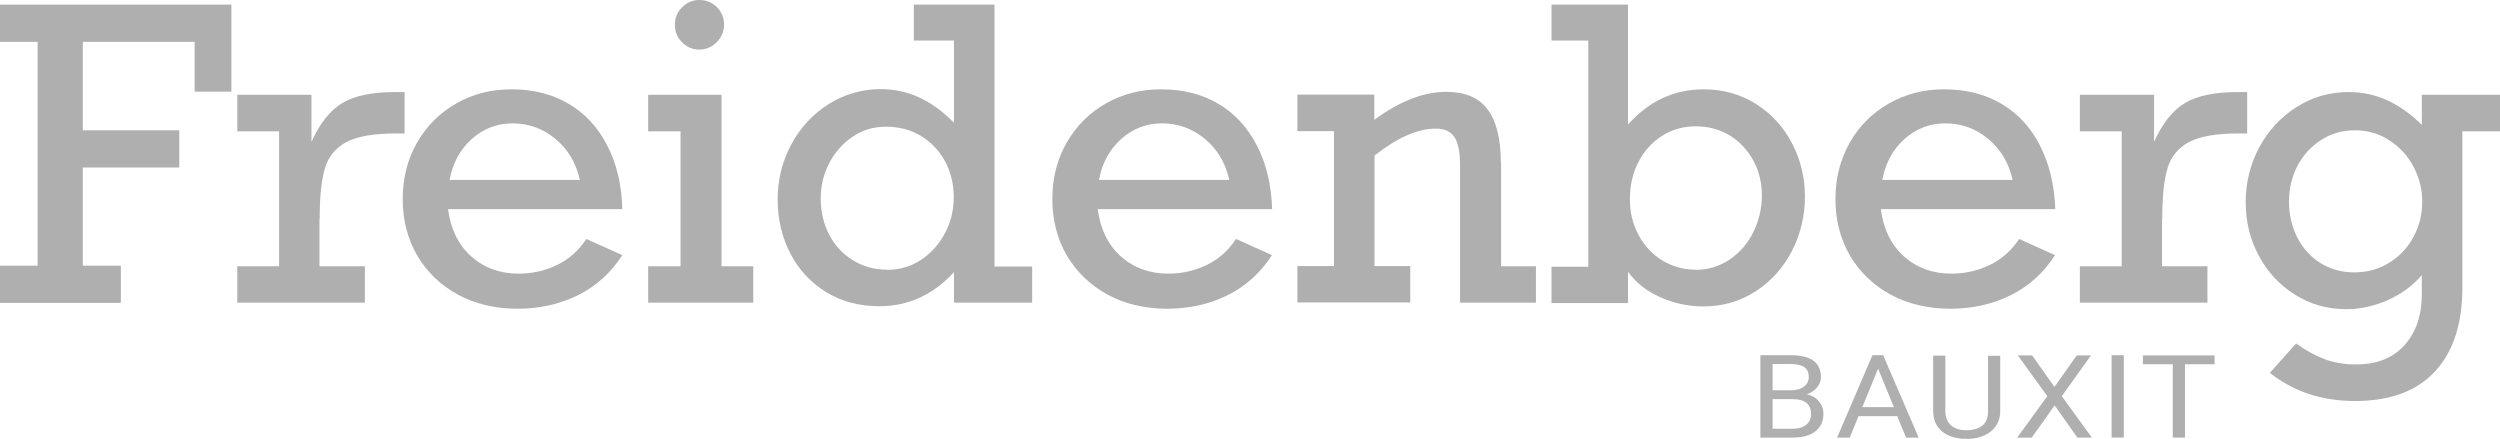
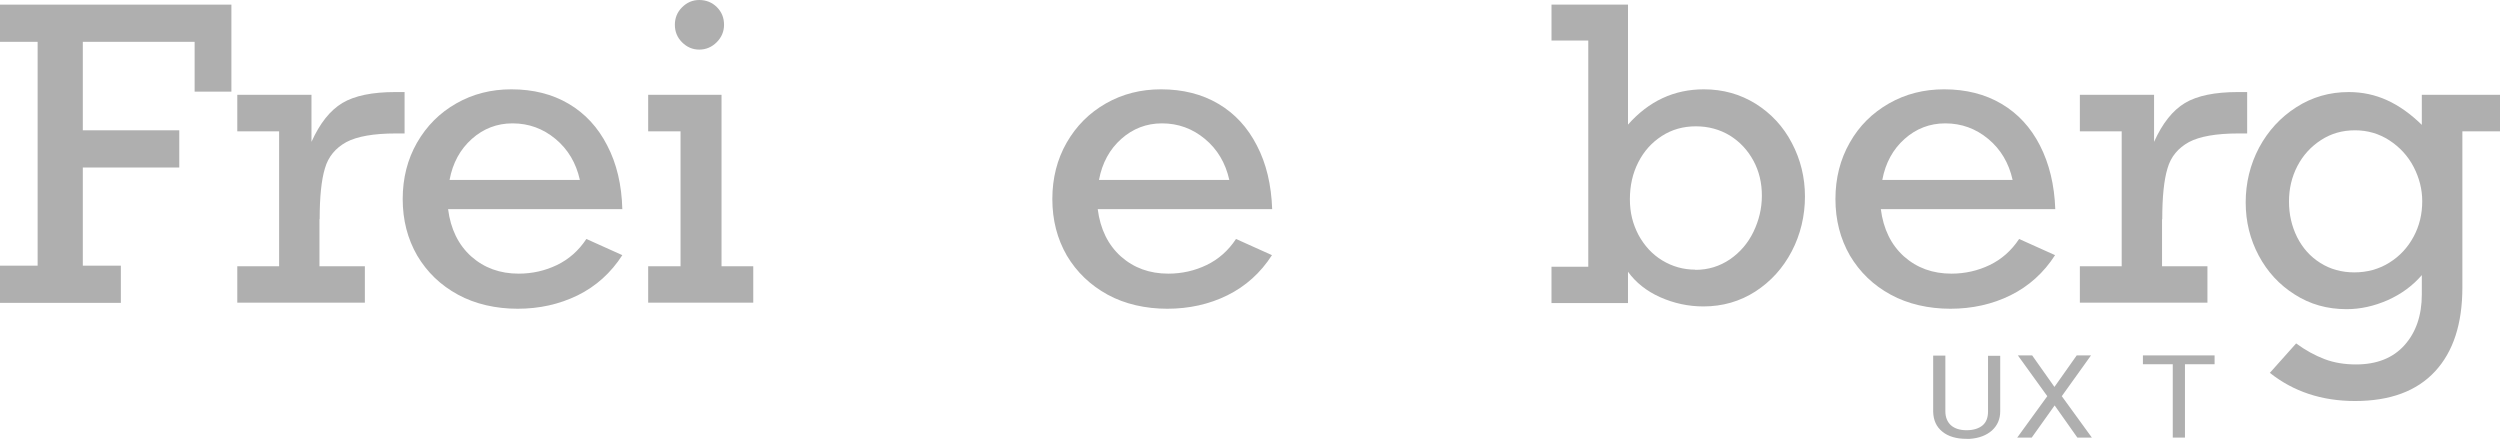
<svg xmlns="http://www.w3.org/2000/svg" id="Capa_2" data-name="Capa 2" viewBox="0 0 118.95 20.87">
  <defs>
    <style>
      .cls-1 {
        fill: #afafaf;
      }
    </style>
  </defs>
  <g id="Layer_1" data-name="Layer 1">
    <g>
      <g>
        <path class="cls-1" d="M9.26,4.36V1.99H3.94v4.21h4.59v1.77H3.94v4.67h1.81v1.77H0v-1.77h1.79V1.99H0V.22h11.01v4.14h-1.75Z" />
        <path class="cls-1" d="M15.2,10.43v2.24h2.16v1.73h-6.07v-1.73h1.99v-6.42h-1.99v-1.74h3.53v2.24c.4-.89.89-1.5,1.47-1.85.59-.35,1.43-.52,2.52-.52h.44v1.97h-.42c-1.05,0-1.84.14-2.35.41-.51.28-.86.69-1.02,1.25-.17.56-.25,1.37-.25,2.42Z" />
        <path class="cls-1" d="M29.62,9.95h-8.3c.12.95.49,1.7,1.1,2.25.62.55,1.37.82,2.26.82.65,0,1.26-.14,1.82-.41.56-.27,1.03-.68,1.4-1.24l1.71.77c-.54.84-1.25,1.48-2.12,1.91-.88.43-1.83.64-2.86.64s-2.02-.22-2.84-.67c-.83-.45-1.47-1.07-1.94-1.86-.46-.8-.69-1.69-.69-2.69s.23-1.89.68-2.68c.46-.8,1.08-1.42,1.87-1.87.79-.45,1.66-.67,2.62-.67,1.04,0,1.95.23,2.73.69.78.46,1.39,1.12,1.83,1.98.45.86.69,1.87.72,3.04ZM24.38,5.87c-.73,0-1.38.25-1.93.74-.55.49-.91,1.14-1.06,1.95h6.2c-.18-.81-.57-1.46-1.16-1.95-.59-.49-1.27-.74-2.04-.74Z" />
        <path class="cls-1" d="M35.84,12.67v1.73h-5v-1.73h1.54v-6.42h-1.54v-1.74h3.49v8.16h1.51ZM34.45,1.18c0,.32-.12.6-.35.83s-.51.35-.83.35-.59-.12-.82-.35-.34-.51-.34-.83.11-.6.34-.83.5-.35.82-.35.61.11.84.34.34.51.34.84Z" />
-         <path class="cls-1" d="M49.11,12.67v1.73h-3.72v-1.45c-.99,1.08-2.18,1.62-3.55,1.62-.95,0-1.8-.22-2.53-.67-.73-.45-1.3-1.06-1.7-1.83-.4-.77-.61-1.63-.61-2.56s.21-1.83.65-2.64c.43-.8,1.02-1.44,1.78-1.92.76-.47,1.58-.71,2.47-.71.64,0,1.25.13,1.82.39.57.26,1.13.66,1.67,1.21V1.93h-1.91V.22h3.84v12.46h1.79ZM42.2,12.84c.6,0,1.15-.16,1.63-.48.48-.32.86-.75,1.14-1.28.28-.53.41-1.1.41-1.71s-.14-1.18-.41-1.69c-.28-.51-.66-.91-1.15-1.21-.49-.3-1.04-.44-1.66-.44s-1.13.16-1.6.48-.84.74-1.11,1.26c-.27.52-.4,1.08-.4,1.68,0,.64.14,1.22.41,1.73s.65.92,1.13,1.21,1.01.44,1.6.44Z" />
        <path class="cls-1" d="M60.53,9.95h-8.3c.12.95.49,1.7,1.1,2.25.62.55,1.37.82,2.26.82.65,0,1.26-.14,1.82-.41.56-.27,1.03-.68,1.4-1.24l1.71.77c-.54.84-1.25,1.48-2.12,1.91s-1.83.64-2.86.64-2.02-.22-2.84-.67-1.47-1.07-1.94-1.86c-.46-.8-.69-1.69-.69-2.69s.23-1.89.68-2.68c.46-.8,1.08-1.42,1.87-1.87.79-.45,1.66-.67,2.62-.67,1.04,0,1.95.23,2.73.69.78.46,1.39,1.12,1.83,1.98.45.86.69,1.87.73,3.04ZM55.28,5.87c-.73,0-1.38.25-1.93.74-.55.49-.91,1.14-1.06,1.95h6.2c-.18-.81-.57-1.46-1.16-1.95-.59-.49-1.27-.74-2.04-.74Z" />
-         <path class="cls-1" d="M71.42,7.75v4.92h1.66v1.73h-3.61v-6.54c0-.62-.09-1.07-.27-1.34-.18-.27-.47-.4-.88-.4-.87,0-1.84.43-2.92,1.28v5.26h1.7v1.73h-5.37v-1.73h1.74v-6.42h-1.74v-1.74h3.66v1.2c1.21-.89,2.35-1.33,3.42-1.33.89,0,1.54.27,1.96.82.42.55.64,1.4.64,2.55Z" />
        <path class="cls-1" d="M81.07,4.25c.91,0,1.73.23,2.47.69.73.46,1.31,1.08,1.72,1.87.41.78.62,1.63.62,2.54s-.21,1.81-.63,2.61c-.42.8-.99,1.43-1.73,1.91-.73.47-1.56.71-2.47.71-.72,0-1.41-.15-2.06-.44-.65-.29-1.16-.7-1.53-1.21v1.49h-3.64v-1.73h1.75V1.93h-1.75V.22h3.64v5.71c.99-1.12,2.19-1.68,3.61-1.68ZM80.66,12.84c.62,0,1.16-.17,1.65-.5.48-.33.86-.77,1.12-1.31.26-.54.4-1.11.4-1.72s-.13-1.16-.4-1.66c-.27-.5-.64-.9-1.12-1.2-.48-.29-1.02-.44-1.62-.44s-1.14.15-1.62.46-.85.72-1.12,1.25c-.27.53-.4,1.11-.4,1.76s.14,1.18.41,1.7c.28.51.65.92,1.13,1.21s1,.44,1.58.44Z" />
        <path class="cls-1" d="M97.79,9.95h-8.3c.12.95.49,1.7,1.1,2.25.62.55,1.37.82,2.26.82.65,0,1.26-.14,1.82-.41.56-.27,1.03-.68,1.4-1.24l1.71.77c-.54.84-1.25,1.48-2.12,1.91s-1.83.64-2.86.64-2.02-.22-2.84-.67c-.83-.45-1.47-1.07-1.94-1.86-.46-.8-.69-1.69-.69-2.69s.23-1.89.68-2.68c.45-.8,1.08-1.42,1.87-1.87.79-.45,1.66-.67,2.62-.67,1.04,0,1.95.23,2.73.69.78.46,1.39,1.12,1.83,1.98s.69,1.87.73,3.04ZM92.55,5.87c-.73,0-1.38.25-1.93.74-.55.49-.91,1.14-1.06,1.95h6.2c-.18-.81-.57-1.46-1.16-1.95-.59-.49-1.27-.74-2.04-.74Z" />
        <path class="cls-1" d="M102.87,10.43v2.24h2.16v1.73h-6.07v-1.73h1.99v-6.42h-1.99v-1.74h3.53v2.24c.4-.89.89-1.5,1.47-1.85.59-.35,1.43-.52,2.52-.52h.44v1.97h-.42c-1.05,0-1.84.14-2.35.41-.51.28-.86.69-1.02,1.25-.17.56-.25,1.37-.25,2.42Z" />
        <path class="cls-1" d="M115.23,5.94v-1.43h3.72v1.74h-1.79v7.42c0,1.73-.43,3.06-1.3,4-.87.94-2.14,1.41-3.81,1.41-1.58,0-2.93-.45-4.05-1.34l1.25-1.4c.45.33.91.58,1.36.75.45.17.95.25,1.49.25.98,0,1.75-.3,2.3-.91.55-.61.83-1.42.83-2.42v-.92c-.43.5-.97.9-1.62,1.19-.66.29-1.31.43-1.96.43-.92,0-1.74-.23-2.47-.7-.73-.46-1.3-1.08-1.71-1.85-.41-.77-.62-1.61-.62-2.53s.21-1.8.64-2.61c.43-.8,1.02-1.44,1.77-1.92.75-.48,1.58-.72,2.49-.72.65,0,1.26.13,1.83.39.57.26,1.12.65,1.66,1.18ZM112.01,12.96c.62,0,1.17-.15,1.67-.46.5-.31.88-.72,1.16-1.24.28-.52.41-1.08.41-1.69,0-.56-.14-1.11-.41-1.63s-.66-.94-1.15-1.26c-.49-.32-1.04-.48-1.64-.48s-1.13.15-1.61.46c-.48.31-.86.72-1.13,1.24-.27.52-.4,1.08-.4,1.69s.13,1.18.39,1.7c.26.51.62.92,1.1,1.22.47.3,1.02.45,1.62.45Z" />
      </g>
      <g>
-         <path class="cls-1" d="M83.76,20.82v-3.92h1.44c.48,0,.84.09,1.08.26s.36.44.36.78c0,.18-.06.34-.18.49-.12.14-.28.25-.48.33.24.06.43.17.57.34.14.17.21.36.21.59,0,.35-.13.63-.38.83s-.62.3-1.09.3h-1.53ZM84.34,18.57h.88c.25,0,.46-.06.61-.17.15-.11.23-.27.23-.46,0-.22-.07-.37-.21-.47s-.36-.15-.65-.15h-.86v1.25ZM84.34,18.99v1.41h.96c.27,0,.48-.06.64-.19s.23-.3.23-.51c0-.47-.29-.71-.87-.71h-.97Z" />
-         <path class="cls-1" d="M90.28,19.8h-1.85l-.42,1.02h-.6l1.68-3.92h.51l1.69,3.92h-.6l-.42-1.02ZM88.61,19.37h1.5l-.75-1.83-.75,1.83Z" />
        <path class="cls-1" d="M95.17,16.91v2.66c0,.37-.13.67-.39.91-.26.23-.61.37-1.06.4h-.15c-.48,0-.87-.11-1.15-.34-.29-.23-.43-.55-.44-.95v-2.67h.58v2.65c0,.28.09.5.26.66.18.16.43.24.75.24s.58-.08.76-.23.26-.38.26-.66v-2.65h.58Z" />
        <path class="cls-1" d="M97.75,18.41l1.06-1.5h.68l-1.39,1.94,1.43,1.97h-.69l-1.08-1.53-1.09,1.53h-.69l1.43-1.97-1.4-1.94h.68l1.06,1.5Z" />
-         <path class="cls-1" d="M101.05,20.82h-.58v-3.92h.58v3.92Z" />
        <path class="cls-1" d="M105.38,17.33h-1.42v3.49h-.58v-3.49h-1.42v-.42h3.41v.42Z" />
      </g>
    </g>
  </g>
</svg>